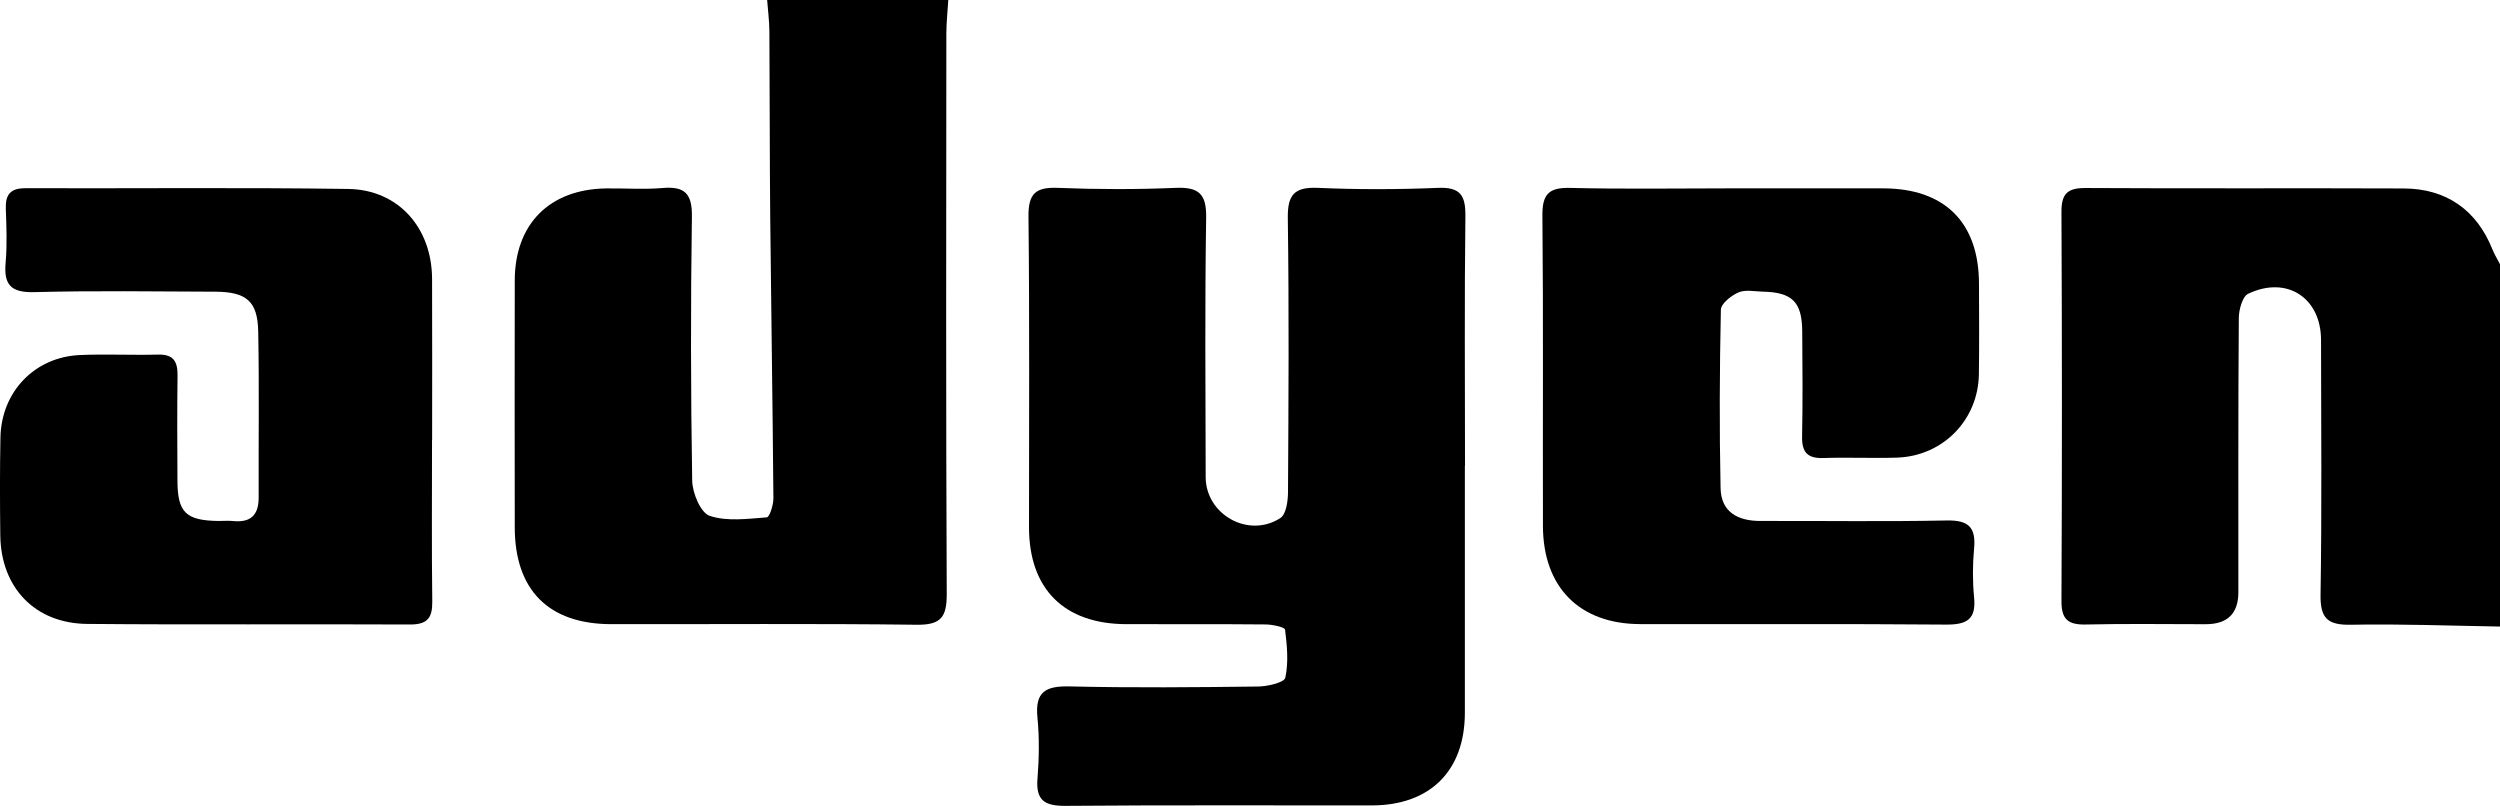
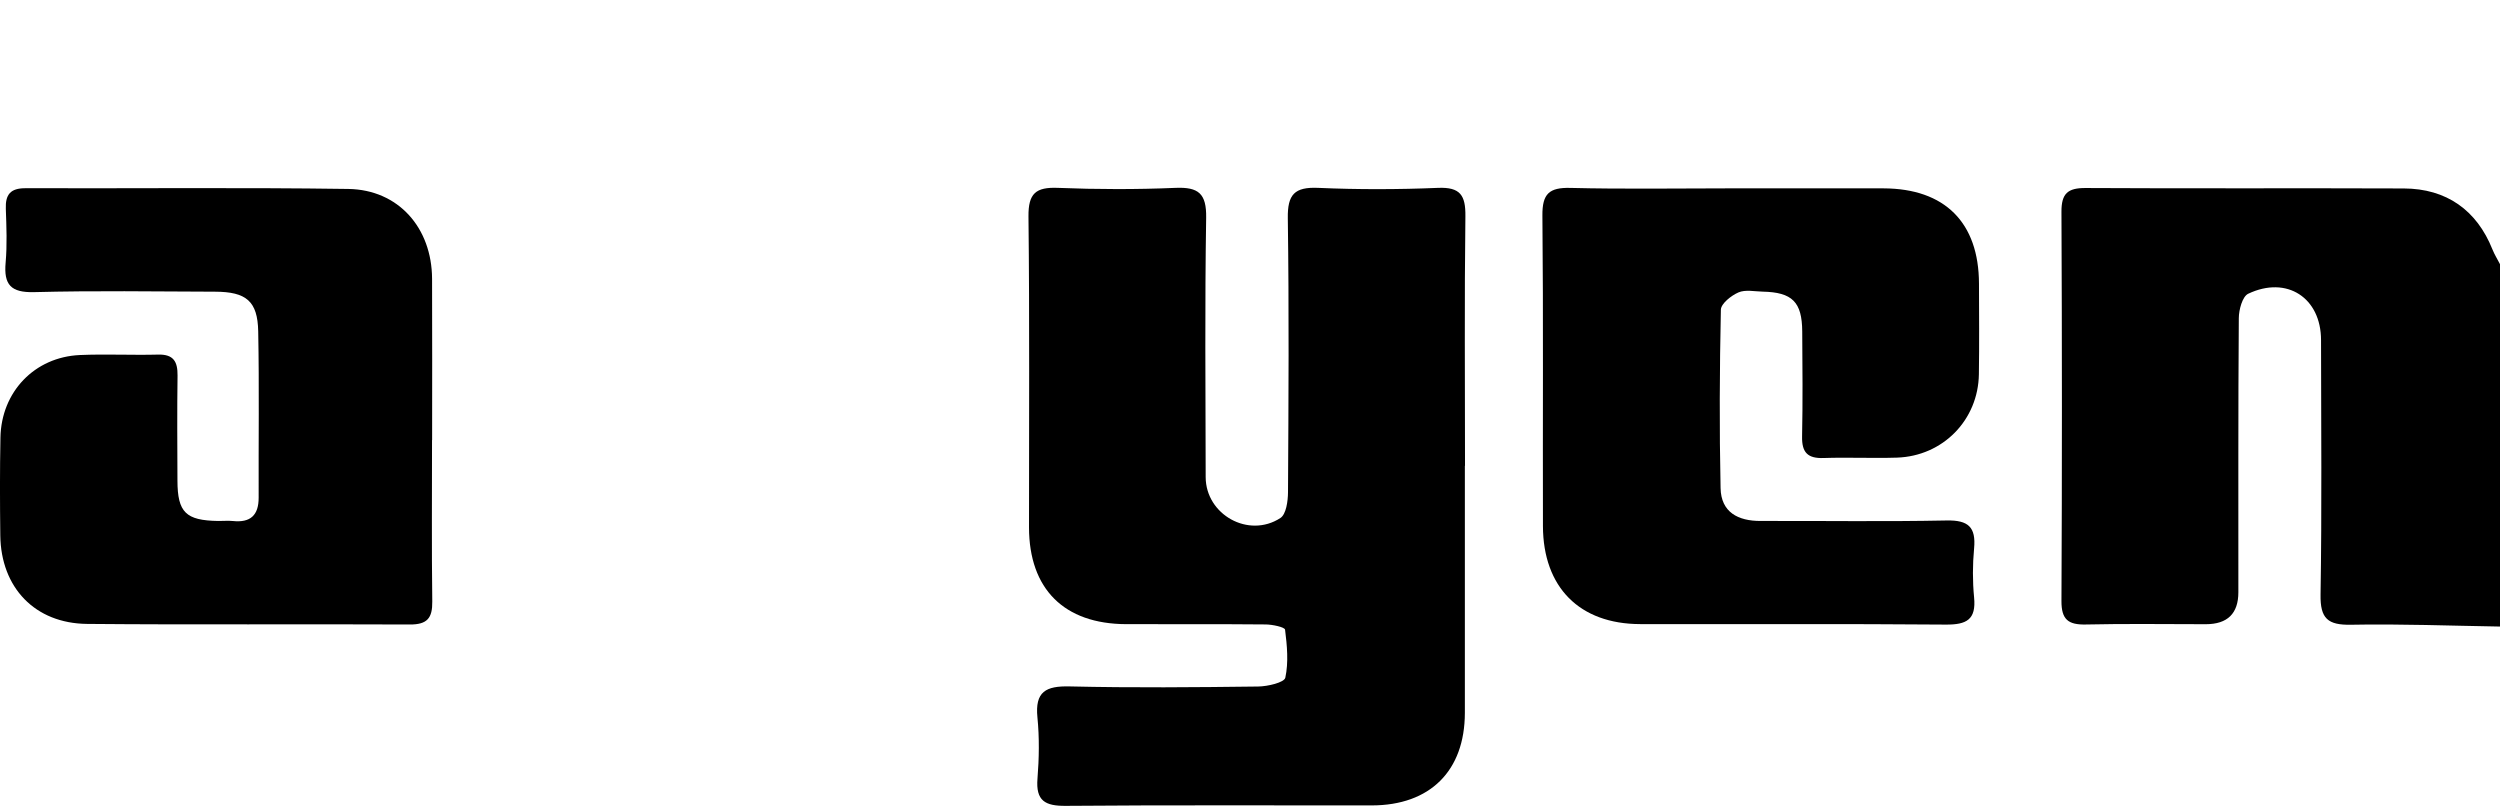
<svg xmlns="http://www.w3.org/2000/svg" id="Livello_2" viewBox="0 0 510.73 164.64">
  <g id="Livello_1-2">
-     <path d="M193.73,0c-.14,2.32-.4,4.63-.4,6.95-.03,38.13-.09,76.27.08,114.4.02,4.7-1.17,6.34-6.1,6.28-20.81-.26-41.63-.09-62.45-.12-12.79-.02-19.68-6.96-19.7-19.78-.02-16.82-.03-33.64,0-50.46.03-11.52,7.11-18.62,18.68-18.78,3.83-.05,7.68.25,11.48-.08,4.52-.39,6.1,1.09,6.03,5.83-.26,17.98-.24,35.97.06,53.95.04,2.53,1.73,6.57,3.57,7.19,3.55,1.19,7.77.6,11.67.31.56-.04,1.36-2.53,1.35-3.87-.15-19.14-.46-38.29-.65-57.43-.12-12.65-.09-25.31-.17-37.96-.01-2.14-.3-4.28-.46-6.43,12.33,0,24.67,0,37,0Z" style="fill:#000; stroke-width:0px;" />
    <path d="M510.73,128c-10.14-.16-20.29-.57-30.42-.37-4.77.09-6.32-1.26-6.24-6.16.28-17.33.12-34.66.1-51.99,0-8.64-6.98-13.22-14.88-9.47-1.19.56-1.91,3.27-1.92,4.99-.14,18.66-.08,37.33-.09,55.99q0,6.52-6.65,6.53c-8.17,0-16.33-.13-24.49.06-3.6.08-5.02-.99-5-4.81.13-26.5.12-52.99,0-79.49-.02-3.75,1.28-4.89,4.94-4.87,21.66.13,43.33,0,64.99.09,8.73.03,14.91,4.44,18.11,12.44.42,1.06,1.04,2.03,1.56,3.05v74Z" style="fill:#000; stroke-width:0px;" />
    <path d="M299.26,95.16c0,16.83.02,33.66,0,50.49-.02,11.84-7.11,18.88-19.02,18.89-20.83.02-41.66-.09-62.49.09-4.25.04-6.17-1.03-5.8-5.58.33-4.14.4-8.36-.01-12.48-.53-5.29,1.73-6.46,6.61-6.34,12.82.3,25.66.18,38.49.02,1.94-.02,5.33-.82,5.54-1.8.68-3.14.36-6.56-.05-9.81-.07-.53-2.59-1.06-3.98-1.07-9.5-.09-19-.03-28.49-.06-12.67-.04-19.83-7.18-19.84-19.78-.01-21.16.13-42.33-.11-63.49-.05-4.74,1.5-6.04,6.02-5.86,7.99.32,16,.34,23.99,0,4.73-.2,6.37,1.15,6.29,6.1-.28,17.66-.13,35.33-.1,52.99.02,7.66,8.76,12.58,15.26,8.36,1.19-.77,1.55-3.47,1.56-5.28.11-18.66.22-37.33-.04-55.99-.07-4.84,1.38-6.39,6.21-6.18,8.15.36,16.34.34,24.49,0,4.55-.18,5.63,1.53,5.58,5.79-.21,16.99-.08,33.99-.08,50.99Z" style="fill:#000; stroke-width:0px;" />
    <path d="M353.31,38.48c10.49,0,20.98-.03,31.48,0,12.53.04,19.47,6.99,19.5,19.47.02,6.16.07,12.32-.02,18.49-.13,9.36-7.35,16.74-16.74,17.05-4.99.16-10-.09-14.99.08-3.25.11-4.45-1.13-4.39-4.38.15-7.16.08-14.32.03-21.48-.04-6.02-2.03-8-8.09-8.13-1.66-.04-3.53-.45-4.94.16-1.48.64-3.56,2.29-3.59,3.53-.26,12.15-.32,24.31-.06,36.46.1,4.91,3.55,6.72,8.2,6.7,12.66-.04,25.32.16,37.97-.1,4.44-.09,6.03,1.35,5.62,5.72-.31,3.3-.32,6.68,0,9.98.45,4.56-1.53,5.6-5.77,5.57-20.82-.18-41.63-.05-62.45-.1-12.39-.03-19.82-7.52-19.86-20.02-.06-21.15.1-42.3-.11-63.45-.04-4.44,1.38-5.75,5.73-5.64,10.82.27,21.65.09,32.47.09Z" style="fill:#000; stroke-width:0px;" />
    <path d="M88.26,89.9c0,10.99-.09,21.98.05,32.97.05,3.41-1.04,4.73-4.58,4.71-21.98-.11-43.96.08-65.93-.12-10.67-.1-17.61-7.42-17.74-18.08-.08-6.66-.1-13.32.03-19.98.17-9.35,6.97-16.46,16.23-16.87,5.32-.23,10.66.05,15.98-.09,3.15-.08,4,1.43,3.97,4.28-.1,7.16-.05,14.32-.02,21.48.02,6.48,1.71,8.13,8.33,8.23,1,.01,2.01-.09,3,.01,3.57.37,5.27-1.16,5.26-4.79-.04-11.32.13-22.65-.09-33.96-.12-6.17-2.43-8.08-8.83-8.1-12.32-.05-24.65-.23-36.96.09-4.76.12-6.21-1.53-5.81-6.03.32-3.63.17-7.32.04-10.98-.11-2.93.94-4.23,4.03-4.22,21.98.07,43.96-.17,65.93.15,10.24.15,17.07,7.94,17.12,18.34.05,10.99.01,21.98.01,32.97Z" style="fill:#000; stroke-width:0px;" />
  </g>
</svg>